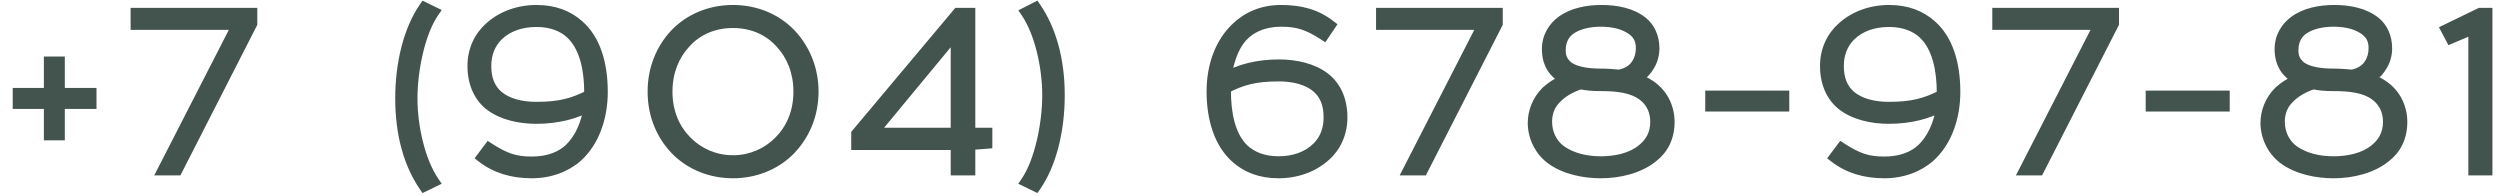
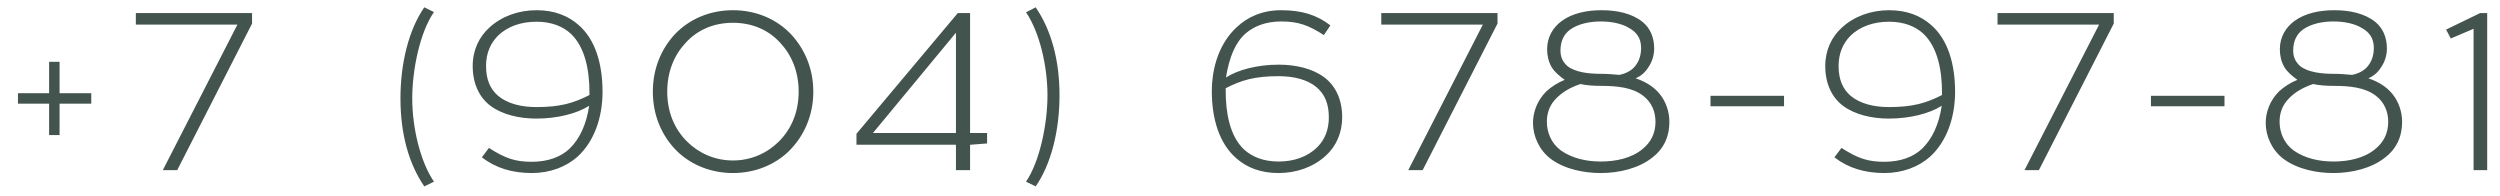
<svg xmlns="http://www.w3.org/2000/svg" width="191" height="15" viewBox="0 0 191 15" fill="none">
  <path d="M1.372 7.12V7.92H3.752V10.32H4.552V7.92H6.972V7.12H4.552V4.72H3.752V7.12H1.372ZM10.378 1.88H18.138L12.438 13H13.538L19.258 1.8V1H10.378V1.88ZM33.155 0.92L32.415 0.56C31.235 2.26 30.595 4.82 30.595 7.52C30.595 10.24 31.235 12.52 32.415 14.24L33.155 13.88C32.115 12.36 31.495 9.76 31.495 7.52C31.495 5.3 32.095 2.44 33.155 0.92ZM40.974 9.06C42.574 9.06 44.074 8.68 45.014 8.08C44.794 9.54 44.274 10.62 43.514 11.36C42.854 11.98 41.894 12.36 40.614 12.36C39.374 12.36 38.594 12.1 37.354 11.3L36.814 12.02C37.874 12.84 39.134 13.22 40.634 13.22C42.034 13.22 43.254 12.74 44.114 11.98C45.414 10.8 46.034 8.94 46.034 7.02C46.034 4.9 45.494 3.02 44.194 1.9C43.394 1.2 42.354 0.78 40.994 0.78C39.614 0.78 38.334 1.24 37.394 2.1C36.614 2.8 36.114 3.82 36.114 5.04C36.114 6.44 36.654 7.48 37.494 8.1C38.394 8.76 39.674 9.06 40.974 9.06ZM40.994 1.66C42.134 1.66 43.014 2.02 43.614 2.58C44.714 3.62 45.034 5.4 45.034 7.08V7.26C43.814 7.88 42.814 8.18 40.974 8.18C39.814 8.18 38.774 7.92 38.054 7.32C37.454 6.8 37.134 6.08 37.134 5.04C37.134 4.06 37.474 3.32 38.014 2.76C38.774 2 39.834 1.66 40.994 1.66ZM55.997 12.26C54.577 12.26 53.357 11.68 52.477 10.8C51.557 9.88 50.977 8.6 50.977 7C50.977 5.46 51.517 4.2 52.377 3.28C53.257 2.3 54.517 1.74 55.997 1.74C57.477 1.74 58.737 2.3 59.617 3.28C60.477 4.2 61.017 5.46 61.017 7C61.017 8.6 60.437 9.88 59.517 10.8C58.637 11.68 57.417 12.26 55.997 12.26ZM55.997 13.22C57.677 13.22 59.157 12.6 60.217 11.6C61.417 10.44 62.137 8.84 62.137 7C62.137 5.28 61.497 3.76 60.437 2.62C59.357 1.48 57.797 0.78 55.997 0.78C54.197 0.78 52.637 1.48 51.557 2.62C50.497 3.76 49.877 5.28 49.877 7C49.877 8.84 50.577 10.44 51.777 11.6C52.837 12.6 54.317 13.22 55.997 13.22ZM65.434 11.06H73.034V13H74.114V11.06L75.414 10.96V10.16H74.114V1H73.174L65.434 10.22V11.06ZM73.034 10.16H66.694L73.034 2.5V10.16ZM78.387 13.88L79.127 14.24C80.307 12.54 80.947 9.98 80.947 7.28C80.947 4.58 80.307 2.28 79.127 0.56L78.387 0.94C79.427 2.46 80.027 5.06 80.027 7.28C80.027 9.5 79.427 12.36 78.387 13.88ZM97.703 4.94C96.083 4.94 94.603 5.32 93.663 5.92C93.923 4.36 94.363 3.26 95.183 2.54C95.823 2 96.703 1.64 97.883 1.64C99.183 1.64 99.963 1.92 101.143 2.68L101.643 1.94C100.583 1.12 99.423 0.78 97.863 0.78C96.443 0.78 95.303 1.3 94.483 2.08C93.223 3.24 92.583 5.04 92.583 6.98C92.583 9.1 93.163 10.98 94.463 12.1C95.263 12.8 96.303 13.22 97.683 13.22C99.063 13.22 100.343 12.76 101.283 11.9C102.063 11.2 102.543 10.18 102.543 8.96C102.543 7.56 102.003 6.52 101.163 5.9C100.283 5.24 99.003 4.94 97.703 4.94ZM97.683 12.34C96.523 12.34 95.663 11.98 95.043 11.42C93.943 10.38 93.643 8.6 93.643 6.92V6.74C94.863 6.12 95.843 5.82 97.703 5.82C98.843 5.82 99.903 6.08 100.603 6.68C101.203 7.2 101.523 7.92 101.523 8.96C101.523 9.94 101.203 10.68 100.643 11.24C99.883 12 98.823 12.34 97.683 12.34ZM105.53 1.88H113.29L107.59 13H108.69L114.41 1.8V1H105.53V1.88ZM122.3 13.22C123.7 13.22 125.22 12.86 126.26 12.02C127.04 11.42 127.54 10.54 127.54 9.3C127.54 8.54 127.28 7.76 126.8 7.18C126.38 6.66 125.78 6.26 124.96 5.98C125.36 5.82 125.7 5.52 125.92 5.16C126.24 4.72 126.38 4.18 126.38 3.7C126.38 2.82 126.04 2.12 125.5 1.68C124.68 1.02 123.54 0.78 122.36 0.78C121.26 0.78 120.14 1 119.32 1.6C118.66 2.08 118.2 2.82 118.2 3.76C118.2 4.24 118.3 4.7 118.54 5.12C118.78 5.52 119.14 5.8 119.54 6.1C119 6.32 118.54 6.62 118.14 6.98C117.44 7.68 117.12 8.56 117.12 9.4C117.12 10.38 117.58 11.46 118.48 12.14C119.56 12.94 121.04 13.22 122.3 13.22ZM122.3 1.64C123.06 1.64 123.9 1.78 124.5 2.16C125.02 2.46 125.38 2.9 125.38 3.66C125.38 4.14 125.26 4.58 125.02 4.92C124.76 5.32 124.32 5.6 123.72 5.72C123.26 5.68 122.8 5.64 122.3 5.64C121.44 5.64 120.36 5.54 119.74 5.04C119.42 4.74 119.22 4.4 119.22 3.86C119.22 3.12 119.5 2.6 119.96 2.26C120.6 1.8 121.5 1.64 122.3 1.64ZM122.3 6.56C123.54 6.56 124.72 6.68 125.54 7.32C126.2 7.82 126.48 8.56 126.48 9.3C126.48 10.22 126.1 10.88 125.52 11.36C124.66 12.1 123.42 12.34 122.3 12.34C121.2 12.34 120.12 12.1 119.26 11.5C118.52 10.96 118.18 10.12 118.18 9.3C118.18 8.7 118.36 8.1 118.8 7.62C119.32 7.04 119.98 6.68 120.74 6.42C121.22 6.52 121.7 6.56 122.3 6.56ZM130.681 7.32V8.12H136.301V7.32H130.681ZM144.309 9.06C145.909 9.06 147.409 8.68 148.349 8.08C148.129 9.54 147.609 10.62 146.849 11.36C146.189 11.98 145.229 12.36 143.949 12.36C142.709 12.36 141.929 12.1 140.689 11.3L140.149 12.02C141.209 12.84 142.469 13.22 143.969 13.22C145.369 13.22 146.589 12.74 147.449 11.98C148.749 10.8 149.369 8.94 149.369 7.02C149.369 4.9 148.829 3.02 147.529 1.9C146.729 1.2 145.689 0.78 144.329 0.78C142.949 0.78 141.669 1.24 140.729 2.1C139.949 2.8 139.449 3.82 139.449 5.04C139.449 6.44 139.989 7.48 140.829 8.1C141.729 8.76 143.009 9.06 144.309 9.06ZM144.329 1.66C145.469 1.66 146.349 2.02 146.949 2.58C148.049 3.62 148.369 5.4 148.369 7.08V7.26C147.149 7.88 146.149 8.18 144.309 8.18C143.149 8.18 142.109 7.92 141.389 7.32C140.789 6.8 140.469 6.08 140.469 5.04C140.469 4.06 140.809 3.32 141.349 2.76C142.109 2 143.169 1.66 144.329 1.66ZM152.611 1.88H160.371L154.671 13H155.771L161.491 1.8V1H152.611V1.88ZM164.331 7.32V8.12H169.951V7.32H164.331ZM178.28 13.22C179.68 13.22 181.2 12.86 182.24 12.02C183.02 11.42 183.52 10.54 183.52 9.3C183.52 8.54 183.26 7.76 182.78 7.18C182.36 6.66 181.76 6.26 180.94 5.98C181.34 5.82 181.68 5.52 181.9 5.16C182.22 4.72 182.36 4.18 182.36 3.7C182.36 2.82 182.02 2.12 181.48 1.68C180.66 1.02 179.52 0.78 178.34 0.78C177.24 0.78 176.12 1 175.3 1.6C174.64 2.08 174.18 2.82 174.18 3.76C174.18 4.24 174.28 4.7 174.52 5.12C174.76 5.52 175.12 5.8 175.52 6.1C174.98 6.32 174.52 6.62 174.12 6.98C173.42 7.68 173.1 8.56 173.1 9.4C173.1 10.38 173.56 11.46 174.46 12.14C175.54 12.94 177.02 13.22 178.28 13.22ZM178.28 1.64C179.04 1.64 179.88 1.78 180.48 2.16C181 2.46 181.36 2.9 181.36 3.66C181.36 4.14 181.24 4.58 181 4.92C180.74 5.32 180.3 5.6 179.7 5.72C179.24 5.68 178.78 5.64 178.28 5.64C177.42 5.64 176.34 5.54 175.72 5.04C175.4 4.74 175.2 4.4 175.2 3.86C175.2 3.12 175.48 2.6 175.94 2.26C176.58 1.8 177.48 1.64 178.28 1.64ZM178.28 6.56C179.52 6.56 180.7 6.68 181.52 7.32C182.18 7.82 182.46 8.56 182.46 9.3C182.46 10.22 182.08 10.88 181.5 11.36C180.64 12.1 179.4 12.34 178.28 12.34C177.18 12.34 176.1 12.1 175.24 11.5C174.5 10.96 174.16 10.12 174.16 9.3C174.16 8.7 174.34 8.1 174.78 7.62C175.3 7.04 175.96 6.68 176.72 6.42C177.2 6.52 177.68 6.56 178.28 6.56ZM187.241 2.94L188.981 2.2V13H190.021V1H189.481L186.881 2.26L187.241 2.94Z" fill="#43544F" />
-   <path d="M1.372 7.12V6.72H0.972V7.12H1.372ZM1.372 7.92H0.972V8.32H1.372V7.92ZM3.752 7.92H4.152V7.52H3.752V7.92ZM3.752 10.32H3.352V10.72H3.752V10.32ZM4.552 10.32V10.72H4.952V10.32H4.552ZM4.552 7.92V7.52H4.152V7.92H4.552ZM6.972 7.92V8.32H7.372V7.92H6.972ZM6.972 7.12H7.372V6.72H6.972V7.12ZM4.552 7.12H4.152V7.52H4.552V7.12ZM4.552 4.72H4.952V4.32H4.552V4.72ZM3.752 4.72V4.32H3.352V4.72H3.752ZM3.752 7.12V7.52H4.152V7.12H3.752ZM0.972 7.12V7.92H1.772V7.12H0.972ZM1.372 8.32H3.752V7.52H1.372V8.32ZM3.352 7.92V10.32H4.152V7.92H3.352ZM3.752 10.72H4.552V9.92H3.752V10.72ZM4.952 10.32V7.92H4.152V10.32H4.952ZM4.552 8.32H6.972V7.52H4.552V8.32ZM7.372 7.92V7.12H6.572V7.92H7.372ZM6.972 6.72H4.552V7.52H6.972V6.72ZM4.952 7.12V4.72H4.152V7.12H4.952ZM4.552 4.32H3.752V5.12H4.552V4.32ZM3.352 4.72V7.12H4.152V4.72H3.352ZM3.752 6.72H1.372V7.52H3.752V6.72ZM10.378 1.88H9.978V2.28H10.378V1.88ZM18.138 1.88L18.494 2.062L18.793 1.48H18.138V1.88ZM12.438 13L12.082 12.818L11.784 13.4H12.438V13ZM13.538 13V13.4H13.783L13.894 13.182L13.538 13ZM19.258 1.8L19.614 1.982L19.658 1.896V1.8H19.258ZM19.258 1H19.658V0.6H19.258V1ZM10.378 1V0.6H9.978V1H10.378ZM10.378 2.28H18.138V1.48H10.378V2.28ZM17.782 1.698L12.082 12.818L12.794 13.182L18.494 2.062L17.782 1.698ZM12.438 13.4H13.538V12.6H12.438V13.4ZM13.894 13.182L19.614 1.982L18.902 1.618L13.182 12.818L13.894 13.182ZM19.658 1.8V1H18.858V1.8H19.658ZM19.258 0.6H10.378V1.4H19.258V0.6ZM9.978 1V1.88H10.778V1H9.978ZM33.155 0.92L33.483 1.149L33.75 0.765L33.33 0.56L33.155 0.92ZM32.415 0.56L32.59 0.2L32.282 0.05L32.086 0.332L32.415 0.56ZM32.415 14.24L32.085 14.466L32.28 14.75L32.59 14.6L32.415 14.24ZM33.155 13.88L33.33 14.24L33.747 14.037L33.485 13.654L33.155 13.88ZM33.33 0.56L32.59 0.2L32.24 0.92L32.98 1.28L33.33 0.56ZM32.086 0.332C30.845 2.12 30.195 4.769 30.195 7.52H30.995C30.995 4.871 31.625 2.4 32.743 0.788L32.086 0.332ZM30.195 7.52C30.195 10.301 30.849 12.665 32.085 14.466L32.745 14.014C31.62 12.375 30.995 10.179 30.995 7.52H30.195ZM32.59 14.6L33.33 14.24L32.98 13.52L32.24 13.88L32.59 14.6ZM33.485 13.654C32.505 12.222 31.895 9.71 31.895 7.52H31.095C31.095 9.81 31.724 12.498 32.825 14.106L33.485 13.654ZM31.895 7.52C31.895 6.443 32.041 5.204 32.316 4.05C32.593 2.891 32.993 1.851 33.483 1.149L32.827 0.691C32.256 1.509 31.826 2.659 31.538 3.865C31.249 5.076 31.095 6.377 31.095 7.52H31.895ZM45.014 8.08L45.41 8.14L45.541 7.269L44.799 7.743L45.014 8.08ZM43.514 11.36L43.788 11.652L43.793 11.647L43.514 11.36ZM37.354 11.3L37.571 10.964L37.258 10.762L37.034 11.06L37.354 11.3ZM36.814 12.02L36.494 11.78L36.258 12.095L36.569 12.336L36.814 12.02ZM44.114 11.98L44.379 12.28L44.383 12.276L44.114 11.98ZM44.194 1.9L43.931 2.201L43.933 2.203L44.194 1.9ZM37.394 2.1L37.661 2.398L37.664 2.395L37.394 2.1ZM37.494 8.1L37.257 8.422L37.258 8.423L37.494 8.1ZM43.614 2.58L43.889 2.289L43.887 2.288L43.614 2.58ZM45.034 7.26L45.215 7.617L45.434 7.505V7.26H45.034ZM38.054 7.32L37.792 7.622L37.798 7.627L38.054 7.32ZM38.014 2.76L37.731 2.477L37.726 2.482L38.014 2.76ZM40.974 9.46C42.624 9.46 44.206 9.07 45.229 8.417L44.799 7.743C43.942 8.29 42.524 8.66 40.974 8.66V9.46ZM44.618 8.02C44.408 9.418 43.917 10.409 43.235 11.073L43.793 11.647C44.631 10.831 45.18 9.662 45.41 8.14L44.618 8.02ZM43.24 11.069C42.668 11.606 41.812 11.96 40.614 11.96V12.76C41.976 12.76 43.04 12.354 43.788 11.652L43.24 11.069ZM40.614 11.96C40.024 11.96 39.563 11.898 39.108 11.75C38.649 11.6 38.177 11.355 37.571 10.964L37.137 11.636C37.771 12.045 38.309 12.33 38.86 12.51C39.415 12.692 39.964 12.76 40.614 12.76V11.96ZM37.034 11.06L36.494 11.78L37.134 12.26L37.674 11.54L37.034 11.06ZM36.569 12.336C37.711 13.22 39.062 13.62 40.634 13.62V12.82C39.206 12.82 38.037 12.46 37.059 11.704L36.569 12.336ZM40.634 13.62C42.125 13.62 43.441 13.108 44.379 12.28L43.849 11.68C43.067 12.371 41.943 12.82 40.634 12.82V13.62ZM44.383 12.276C45.791 10.998 46.434 9.015 46.434 7.02H45.634C45.634 8.865 45.037 10.602 43.845 11.684L44.383 12.276ZM46.434 7.02C46.434 4.85 45.884 2.828 44.455 1.597L43.933 2.203C45.105 3.212 45.634 4.95 45.634 7.02H46.434ZM44.458 1.599C43.58 0.831 42.445 0.38 40.994 0.38V1.18C42.264 1.18 43.208 1.569 43.931 2.201L44.458 1.599ZM40.994 0.38C39.526 0.38 38.146 0.87 37.124 1.805L37.664 2.395C38.522 1.61 39.702 1.18 40.994 1.18V0.38ZM37.127 1.802C36.264 2.577 35.714 3.705 35.714 5.04H36.514C36.514 3.935 36.965 3.023 37.661 2.398L37.127 1.802ZM35.714 5.04C35.714 6.549 36.301 7.716 37.257 8.422L37.732 7.778C37.008 7.244 36.514 6.331 36.514 5.04H35.714ZM37.258 8.423C38.25 9.15 39.624 9.46 40.974 9.46V8.66C39.724 8.66 38.538 8.37 37.731 7.777L37.258 8.423ZM40.994 2.06C42.047 2.06 42.825 2.391 43.341 2.872L43.887 2.288C43.203 1.649 42.221 1.26 40.994 1.26V2.06ZM43.339 2.871C44.311 3.789 44.634 5.418 44.634 7.08H45.434C45.434 5.382 45.117 3.451 43.889 2.289L43.339 2.871ZM44.634 7.08V7.26H45.434V7.08H44.634ZM44.853 6.903C43.688 7.495 42.75 7.78 40.974 7.78V8.58C42.878 8.58 43.94 8.265 45.215 7.617L44.853 6.903ZM40.974 7.78C39.863 7.78 38.93 7.529 38.31 7.013L37.798 7.627C38.618 8.311 39.765 8.58 40.974 8.58V7.78ZM38.316 7.018C37.819 6.587 37.534 5.986 37.534 5.04H36.734C36.734 6.174 37.089 7.013 37.792 7.622L38.316 7.018ZM37.534 5.04C37.534 4.164 37.834 3.523 38.302 3.038L37.726 2.482C37.114 3.117 36.734 3.956 36.734 5.04H37.534ZM38.297 3.043C38.963 2.377 39.909 2.06 40.994 2.06V1.26C39.759 1.26 38.586 1.623 37.731 2.477L38.297 3.043ZM52.477 10.8L52.76 10.517L52.76 10.517L52.477 10.8ZM52.377 3.28L52.669 3.553L52.675 3.547L52.377 3.28ZM59.617 3.28L59.319 3.547L59.325 3.553L59.617 3.28ZM59.517 10.8L59.234 10.517L59.234 10.517L59.517 10.8ZM60.217 11.6L60.492 11.891L60.495 11.888L60.217 11.6ZM60.437 2.62L60.73 2.348L60.727 2.345L60.437 2.62ZM51.557 2.62L51.267 2.345L51.264 2.348L51.557 2.62ZM51.777 11.6L51.499 11.888L51.502 11.891L51.777 11.6ZM55.997 11.86C54.691 11.86 53.571 11.328 52.76 10.517L52.194 11.083C53.144 12.032 54.463 12.66 55.997 12.66V11.86ZM52.76 10.517C51.916 9.674 51.377 8.496 51.377 7H50.577C50.577 8.704 51.197 10.086 52.194 11.083L52.76 10.517ZM51.377 7C51.377 5.559 51.88 4.397 52.669 3.553L52.085 3.007C51.154 4.003 50.577 5.361 50.577 7H51.377ZM52.675 3.547C53.474 2.657 54.623 2.14 55.997 2.14V1.34C54.411 1.34 53.04 1.943 52.079 3.013L52.675 3.547ZM55.997 2.14C57.371 2.14 58.52 2.657 59.319 3.547L59.915 3.013C58.954 1.943 57.583 1.34 55.997 1.34V2.14ZM59.325 3.553C60.114 4.397 60.617 5.559 60.617 7H61.417C61.417 5.361 60.84 4.003 59.909 3.007L59.325 3.553ZM60.617 7C60.617 8.496 60.078 9.674 59.234 10.517L59.8 11.083C60.797 10.086 61.417 8.704 61.417 7H60.617ZM59.234 10.517C58.423 11.328 57.303 11.86 55.997 11.86V12.66C57.531 12.66 58.851 12.032 59.8 11.083L59.234 10.517ZM55.997 13.62C57.777 13.62 59.356 12.962 60.492 11.891L59.943 11.309C58.958 12.238 57.577 12.82 55.997 12.82V13.62ZM60.495 11.888C61.772 10.653 62.537 8.949 62.537 7H61.737C61.737 8.731 61.062 10.227 59.939 11.312L60.495 11.888ZM62.537 7C62.537 5.177 61.858 3.56 60.73 2.348L60.144 2.892C61.136 3.96 61.737 5.383 61.737 7H62.537ZM60.727 2.345C59.57 1.123 57.904 0.38 55.997 0.38V1.18C57.691 1.18 59.145 1.837 60.147 2.895L60.727 2.345ZM55.997 0.38C54.091 0.38 52.425 1.123 51.267 2.345L51.847 2.895C52.85 1.837 54.303 1.18 55.997 1.18V0.38ZM51.264 2.348C50.134 3.563 49.477 5.181 49.477 7H50.277C50.277 5.379 50.86 3.957 51.85 2.892L51.264 2.348ZM49.477 7C49.477 8.946 50.219 10.651 51.499 11.888L52.055 11.312C50.935 10.229 50.277 8.734 50.277 7H49.477ZM51.502 11.891C52.638 12.962 54.217 13.62 55.997 13.62V12.82C54.417 12.82 53.036 12.238 52.051 11.309L51.502 11.891ZM65.434 11.06H65.034V11.46H65.434V11.06ZM73.034 11.06H73.434V10.66H73.034V11.06ZM73.034 13H72.634V13.4H73.034V13ZM74.114 13V13.4H74.514V13H74.114ZM74.114 11.06L74.083 10.661L73.714 10.69V11.06H74.114ZM75.414 10.96L75.444 11.359L75.814 11.33V10.96H75.414ZM75.414 10.16H75.814V9.76H75.414V10.16ZM74.114 10.16H73.714V10.56H74.114V10.16ZM74.114 1H74.514V0.6H74.114V1ZM73.174 1V0.6H72.987L72.867 0.743L73.174 1ZM65.434 10.22L65.127 9.963L65.034 10.074V10.22H65.434ZM73.034 10.16V10.56H73.434V10.16H73.034ZM66.694 10.16L66.385 9.905L65.843 10.56H66.694V10.16ZM73.034 2.5H73.434V1.389L72.725 2.245L73.034 2.5ZM65.434 11.46H73.034V10.66H65.434V11.46ZM72.634 11.06V13H73.434V11.06H72.634ZM73.034 13.4H74.114V12.6H73.034V13.4ZM74.514 13V11.06H73.714V13H74.514ZM74.144 11.459L75.444 11.359L75.383 10.561L74.083 10.661L74.144 11.459ZM75.814 10.96V10.16H75.014V10.96H75.814ZM75.414 9.76H74.114V10.56H75.414V9.76ZM74.514 10.16V1H73.714V10.16H74.514ZM74.114 0.6H73.174V1.4H74.114V0.6ZM72.867 0.743L65.127 9.963L65.74 10.477L73.48 1.257L72.867 0.743ZM65.034 10.22V11.06H65.834V10.22H65.034ZM73.034 9.76H66.694V10.56H73.034V9.76ZM67.002 10.415L73.342 2.755L72.725 2.245L66.385 9.905L67.002 10.415ZM72.634 2.5V10.16H73.434V2.5H72.634ZM78.387 13.88L78.057 13.654L77.795 14.037L78.212 14.24L78.387 13.88ZM79.127 14.24L78.952 14.6L79.26 14.75L79.456 14.468L79.127 14.24ZM79.127 0.56L79.457 0.334L79.258 0.043L78.945 0.204L79.127 0.56ZM78.387 0.94L78.205 0.584L77.801 0.791L78.057 1.166L78.387 0.94ZM78.212 14.24L78.952 14.6L79.302 13.88L78.562 13.52L78.212 14.24ZM79.456 14.468C80.697 12.68 81.347 10.031 81.347 7.28H80.547C80.547 9.929 79.918 12.4 78.799 14.012L79.456 14.468ZM81.347 7.28C81.347 4.519 80.693 2.135 79.457 0.334L78.797 0.786C79.922 2.425 80.547 4.641 80.547 7.28H81.347ZM78.945 0.204L78.205 0.584L78.57 1.296L79.31 0.916L78.945 0.204ZM78.057 1.166C79.036 2.596 79.627 5.108 79.627 7.28H80.427C80.427 5.012 79.819 2.324 78.718 0.714L78.057 1.166ZM79.627 7.28C79.627 8.357 79.481 9.596 79.208 10.75C78.933 11.91 78.538 12.952 78.057 13.654L78.718 14.106C79.277 13.288 79.701 12.14 79.987 10.935C80.273 9.724 80.427 8.423 80.427 7.28H79.627ZM93.663 5.92L93.268 5.854L93.121 6.741L93.878 6.257L93.663 5.92ZM95.183 2.54L94.925 2.234L94.919 2.239L95.183 2.54ZM101.143 2.68L100.926 3.016L101.255 3.228L101.474 2.904L101.143 2.68ZM101.643 1.94L101.974 2.164L102.184 1.853L101.888 1.624L101.643 1.94ZM94.483 2.08L94.754 2.374L94.758 2.37L94.483 2.08ZM94.463 12.1L94.726 11.799L94.724 11.797L94.463 12.1ZM101.283 11.9L101.016 11.602L101.013 11.605L101.283 11.9ZM101.163 5.9L100.923 6.22L100.925 6.222L101.163 5.9ZM95.043 11.42L94.768 11.711L94.775 11.717L95.043 11.42ZM93.643 6.74L93.462 6.383L93.243 6.495V6.74H93.643ZM100.603 6.68L100.865 6.378L100.863 6.376L100.603 6.68ZM100.643 11.24L100.926 11.523L100.926 11.523L100.643 11.24ZM97.703 4.54C96.032 4.54 94.47 4.93 93.448 5.583L93.878 6.257C94.735 5.71 96.134 5.34 97.703 5.34V4.54ZM94.057 5.986C94.312 4.457 94.731 3.469 95.447 2.841L94.919 2.239C93.995 3.051 93.533 4.263 93.268 5.854L94.057 5.986ZM95.441 2.846C96.004 2.371 96.79 2.04 97.883 2.04V1.24C96.615 1.24 95.642 1.629 94.925 2.234L95.441 2.846ZM97.883 2.04C98.502 2.04 98.978 2.106 99.434 2.255C99.892 2.405 100.35 2.645 100.926 3.016L101.359 2.344C100.756 1.955 100.233 1.675 99.682 1.495C99.127 1.314 98.564 1.24 97.883 1.24V2.04ZM101.474 2.904L101.974 2.164L101.311 1.716L100.811 2.456L101.474 2.904ZM101.888 1.624C100.743 0.738 99.491 0.38 97.863 0.38V1.18C99.355 1.18 100.423 1.502 101.398 2.256L101.888 1.624ZM97.863 0.38C96.339 0.38 95.1 0.94 94.207 1.79L94.758 2.37C95.505 1.66 96.547 1.18 97.863 1.18V0.38ZM94.212 1.786C92.849 3.04 92.183 4.96 92.183 6.98H92.983C92.983 5.12 93.597 3.44 94.754 2.374L94.212 1.786ZM92.183 6.98C92.183 9.157 92.777 11.175 94.202 12.403L94.724 11.797C93.549 10.785 92.983 9.043 92.983 6.98H92.183ZM94.199 12.401C95.078 13.169 96.213 13.62 97.683 13.62V12.82C96.392 12.82 95.448 12.431 94.726 11.799L94.199 12.401ZM97.683 13.62C99.151 13.62 100.531 13.13 101.553 12.195L101.013 11.605C100.155 12.39 98.975 12.82 97.683 12.82V13.62ZM101.55 12.198C102.417 11.42 102.943 10.29 102.943 8.96H102.143C102.143 10.07 101.709 10.98 101.016 11.602L101.55 12.198ZM102.943 8.96C102.943 7.451 102.356 6.284 101.4 5.578L100.925 6.222C101.649 6.756 102.143 7.669 102.143 8.96H102.943ZM101.403 5.58C100.428 4.849 99.051 4.54 97.703 4.54V5.34C98.954 5.34 100.137 5.631 100.923 6.22L101.403 5.58ZM97.683 11.94C96.612 11.94 95.85 11.611 95.311 11.123L94.775 11.717C95.475 12.35 96.433 12.74 97.683 12.74V11.94ZM95.318 11.129C94.347 10.212 94.043 8.586 94.043 6.92H93.243C93.243 8.614 93.538 10.548 94.768 11.711L95.318 11.129ZM94.043 6.92V6.74H93.243V6.92H94.043ZM93.824 7.097C94.989 6.505 95.907 6.22 97.703 6.22V5.42C95.778 5.42 94.737 5.735 93.462 6.383L93.824 7.097ZM97.703 6.22C98.797 6.22 99.745 6.472 100.343 6.984L100.863 6.376C100.06 5.688 98.889 5.42 97.703 5.42V6.22ZM100.341 6.982C100.838 7.413 101.123 8.014 101.123 8.96H101.923C101.923 7.826 101.568 6.987 100.865 6.378L100.341 6.982ZM101.123 8.96C101.123 9.842 100.839 10.478 100.36 10.957L100.926 11.523C101.566 10.882 101.923 10.038 101.923 8.96H101.123ZM100.36 10.957C99.694 11.623 98.746 11.94 97.683 11.94V12.74C98.899 12.74 100.072 12.377 100.926 11.523L100.36 10.957ZM105.53 1.88H105.13V2.28H105.53V1.88ZM113.29 1.88L113.646 2.062L113.944 1.48H113.29V1.88ZM107.59 13L107.234 12.818L106.935 13.4H107.59V13ZM108.69 13V13.4H108.935L109.046 13.182L108.69 13ZM114.41 1.8L114.766 1.982L114.81 1.896V1.8H114.41ZM114.41 1H114.81V0.6H114.41V1ZM105.53 1V0.6H105.13V1H105.53ZM105.53 2.28H113.29V1.48H105.53V2.28ZM112.934 1.698L107.234 12.818L107.946 13.182L113.646 2.062L112.934 1.698ZM107.59 13.4H108.69V12.6H107.59V13.4ZM109.046 13.182L114.766 1.982L114.053 1.618L108.333 12.818L109.046 13.182ZM114.81 1.8V1H114.01V1.8H114.81ZM114.41 0.6H105.53V1.4H114.41V0.6ZM105.13 1V1.88H105.93V1H105.13ZM126.26 12.02L126.016 11.703L126.008 11.709L126.26 12.02ZM126.8 7.18L126.488 7.431L126.491 7.435L126.8 7.18ZM124.96 5.98L124.811 5.609L123.808 6.01L124.83 6.359L124.96 5.98ZM125.92 5.16L125.596 4.925L125.587 4.938L125.578 4.951L125.92 5.16ZM125.5 1.68L125.752 1.37L125.75 1.368L125.5 1.68ZM119.32 1.6L119.555 1.923L119.556 1.923L119.32 1.6ZM118.54 5.12L118.192 5.319L118.197 5.326L118.54 5.12ZM119.54 6.1L119.69 6.47L120.345 6.204L119.78 5.78L119.54 6.1ZM118.14 6.98L117.872 6.683L117.864 6.69L117.857 6.697L118.14 6.98ZM118.48 12.14L118.238 12.459L118.241 12.461L118.48 12.14ZM124.5 2.16L124.286 2.498L124.292 2.502L124.3 2.506L124.5 2.16ZM125.02 4.92L124.693 4.689L124.688 4.696L124.684 4.702L125.02 4.92ZM123.72 5.72L123.685 6.119L123.742 6.123L123.798 6.112L123.72 5.72ZM119.74 5.04L119.466 5.332L119.477 5.342L119.488 5.351L119.74 5.04ZM119.96 2.26L119.726 1.935L119.722 1.938L119.96 2.26ZM125.54 7.32L125.293 7.635L125.298 7.639L125.54 7.32ZM125.52 11.36L125.264 11.052L125.259 11.057L125.52 11.36ZM119.26 11.5L119.024 11.823L119.031 11.828L119.26 11.5ZM118.8 7.62L119.094 7.89L119.097 7.887L118.8 7.62ZM120.74 6.42L120.821 6.028L120.714 6.006L120.61 6.042L120.74 6.42ZM122.3 13.62C123.753 13.62 125.375 13.249 126.511 12.331L126.008 11.709C125.064 12.471 123.646 12.82 122.3 12.82V13.62ZM126.503 12.337C127.381 11.662 127.94 10.665 127.94 9.3H127.14C127.14 10.415 126.698 11.178 126.016 11.703L126.503 12.337ZM127.94 9.3C127.94 8.455 127.652 7.583 127.108 6.925L126.491 7.435C126.907 7.937 127.14 8.625 127.14 9.3H127.94ZM127.111 6.929C126.633 6.338 125.964 5.9 125.089 5.601L124.83 6.359C125.595 6.62 126.126 6.982 126.488 7.431L127.111 6.929ZM125.108 6.351C125.593 6.157 125.999 5.797 126.261 5.369L125.578 4.951C125.4 5.243 125.126 5.483 124.811 5.609L125.108 6.351ZM126.243 5.395C126.62 4.877 126.78 4.251 126.78 3.7H125.98C125.98 4.109 125.859 4.563 125.596 4.925L126.243 5.395ZM126.78 3.7C126.78 2.713 126.395 1.894 125.752 1.37L125.247 1.99C125.684 2.346 125.98 2.927 125.98 3.7H126.78ZM125.75 1.368C124.829 0.626 123.581 0.38 122.36 0.38V1.18C123.498 1.18 124.531 1.414 125.249 1.992L125.75 1.368ZM122.36 0.38C121.219 0.38 120 0.606 119.083 1.277L119.556 1.923C120.279 1.394 121.3 1.18 122.36 1.18V0.38ZM119.084 1.276C118.335 1.822 117.8 2.676 117.8 3.76H118.6C118.6 2.964 118.984 2.338 119.555 1.923L119.084 1.276ZM117.8 3.76C117.8 4.297 117.912 4.828 118.192 5.318L118.887 4.922C118.687 4.572 118.6 4.183 118.6 3.76H117.8ZM118.197 5.326C118.482 5.802 118.906 6.125 119.3 6.42L119.78 5.78C119.373 5.475 119.077 5.238 118.883 4.914L118.197 5.326ZM119.389 5.73C118.803 5.968 118.304 6.294 117.872 6.683L118.407 7.277C118.775 6.946 119.196 6.672 119.69 6.47L119.389 5.73ZM117.857 6.697C117.079 7.475 116.72 8.458 116.72 9.4H117.52C117.52 8.662 117.8 7.885 118.422 7.263L117.857 6.697ZM116.72 9.4C116.72 10.495 117.23 11.697 118.238 12.459L118.721 11.821C117.929 11.223 117.52 10.265 117.52 9.4H116.72ZM118.241 12.461C119.418 13.333 120.996 13.62 122.3 13.62V12.82C121.083 12.82 119.701 12.547 118.718 11.819L118.241 12.461ZM122.3 2.04C123.026 2.04 123.778 2.176 124.286 2.498L124.714 1.822C124.021 1.384 123.093 1.24 122.3 1.24V2.04ZM124.3 2.506C124.522 2.635 124.686 2.779 124.797 2.953C124.906 3.123 124.98 3.347 124.98 3.66H125.78C125.78 3.213 125.673 2.837 125.472 2.522C125.273 2.211 124.997 1.985 124.699 1.814L124.3 2.506ZM124.98 3.66C124.98 4.076 124.875 4.431 124.693 4.689L125.346 5.151C125.644 4.729 125.78 4.204 125.78 3.66H124.98ZM124.684 4.702C124.495 4.993 124.16 5.224 123.641 5.328L123.798 6.112C124.48 5.976 125.024 5.647 125.355 5.138L124.684 4.702ZM123.754 5.322C123.296 5.282 122.819 5.24 122.3 5.24V6.04C122.78 6.04 123.223 6.078 123.685 6.119L123.754 5.322ZM122.3 5.24C121.882 5.24 121.425 5.216 121.005 5.135C120.579 5.053 120.228 4.92 119.991 4.729L119.488 5.351C119.871 5.66 120.37 5.827 120.854 5.92C121.344 6.014 121.857 6.04 122.3 6.04V5.24ZM120.013 4.748C119.759 4.51 119.62 4.271 119.62 3.86H118.82C118.82 4.529 119.08 4.97 119.466 5.332L120.013 4.748ZM119.62 3.86C119.62 3.236 119.848 2.84 120.197 2.582L119.722 1.938C119.151 2.36 118.82 3.004 118.82 3.86H119.62ZM120.193 2.585C120.735 2.195 121.536 2.04 122.3 2.04V1.24C121.463 1.24 120.464 1.405 119.726 1.935L120.193 2.585ZM122.3 6.96C123.541 6.96 124.592 7.088 125.293 7.635L125.786 7.005C124.847 6.272 123.538 6.16 122.3 6.16V6.96ZM125.298 7.639C125.84 8.05 126.08 8.661 126.08 9.3H126.88C126.88 8.459 126.559 7.59 125.781 7.001L125.298 7.639ZM126.08 9.3C126.08 10.09 125.761 10.641 125.265 11.052L125.775 11.668C126.438 11.119 126.88 10.35 126.88 9.3H126.08ZM125.259 11.057C124.505 11.706 123.38 11.94 122.3 11.94V12.74C123.459 12.74 124.814 12.495 125.78 11.663L125.259 11.057ZM122.3 11.94C121.252 11.94 120.261 11.711 119.488 11.172L119.031 11.828C119.978 12.489 121.147 12.74 122.3 12.74V11.94ZM119.495 11.177C118.874 10.723 118.58 10.013 118.58 9.3H117.78C117.78 10.227 118.165 11.197 119.024 11.823L119.495 11.177ZM118.58 9.3C118.58 8.78 118.734 8.283 119.094 7.89L118.505 7.35C117.985 7.917 117.78 8.62 117.78 9.3H118.58ZM119.097 7.887C119.557 7.375 120.149 7.045 120.869 6.798L120.61 6.042C119.81 6.315 119.082 6.705 118.502 7.353L119.097 7.887ZM120.658 6.812C121.172 6.919 121.681 6.96 122.3 6.96V6.16C121.719 6.16 121.267 6.121 120.821 6.028L120.658 6.812ZM130.681 7.32V6.92H130.281V7.32H130.681ZM130.681 8.12H130.281V8.52H130.681V8.12ZM136.301 8.12V8.52H136.701V8.12H136.301ZM136.301 7.32H136.701V6.92H136.301V7.32ZM130.281 7.32V8.12H131.081V7.32H130.281ZM130.681 8.52H136.301V7.72H130.681V8.52ZM136.701 8.12V7.32H135.901V8.12H136.701ZM136.301 6.92H130.681V7.72H136.301V6.92ZM148.349 8.08L148.745 8.14L148.876 7.269L148.134 7.743L148.349 8.08ZM146.849 11.36L147.123 11.652L147.128 11.647L146.849 11.36ZM140.689 11.3L140.906 10.964L140.593 10.762L140.369 11.06L140.689 11.3ZM140.149 12.02L139.829 11.78L139.593 12.095L139.904 12.336L140.149 12.02ZM147.449 11.98L147.714 12.28L147.718 12.276L147.449 11.98ZM147.529 1.9L147.266 2.201L147.268 2.203L147.529 1.9ZM140.729 2.1L140.996 2.398L140.999 2.395L140.729 2.1ZM140.829 8.1L140.592 8.422L140.593 8.423L140.829 8.1ZM146.949 2.58L147.224 2.289L147.222 2.288L146.949 2.58ZM148.369 7.26L148.55 7.617L148.769 7.505V7.26H148.369ZM141.389 7.32L141.127 7.622L141.133 7.627L141.389 7.32ZM141.349 2.76L141.066 2.477L141.061 2.482L141.349 2.76ZM144.309 9.46C145.96 9.46 147.541 9.07 148.564 8.417L148.134 7.743C147.277 8.29 145.859 8.66 144.309 8.66V9.46ZM147.954 8.02C147.743 9.418 147.252 10.409 146.57 11.073L147.128 11.647C147.966 10.831 148.515 9.662 148.745 8.14L147.954 8.02ZM146.575 11.069C146.003 11.606 145.148 11.96 143.949 11.96V12.76C145.311 12.76 146.375 12.354 147.123 11.652L146.575 11.069ZM143.949 11.96C143.36 11.96 142.898 11.898 142.443 11.75C141.984 11.6 141.512 11.355 140.906 10.964L140.472 11.636C141.106 12.045 141.644 12.33 142.195 12.51C142.75 12.692 143.299 12.76 143.949 12.76V11.96ZM140.369 11.06L139.829 11.78L140.469 12.26L141.009 11.54L140.369 11.06ZM139.904 12.336C141.046 13.22 142.397 13.62 143.969 13.62V12.82C142.542 12.82 141.372 12.46 140.394 11.704L139.904 12.336ZM143.969 13.62C145.46 13.62 146.776 13.108 147.714 12.28L147.184 11.68C146.402 12.371 145.278 12.82 143.969 12.82V13.62ZM147.718 12.276C149.126 10.998 149.769 9.015 149.769 7.02H148.969C148.969 8.865 148.373 10.602 147.18 11.684L147.718 12.276ZM149.769 7.02C149.769 4.85 149.219 2.828 147.79 1.597L147.268 2.203C148.44 3.212 148.969 4.95 148.969 7.02H149.769ZM147.793 1.599C146.915 0.831 145.78 0.38 144.329 0.38V1.18C145.599 1.18 146.543 1.569 147.266 2.201L147.793 1.599ZM144.329 0.38C142.861 0.38 141.481 0.87 140.459 1.805L140.999 2.395C141.857 1.61 143.037 1.18 144.329 1.18V0.38ZM140.462 1.802C139.599 2.577 139.049 3.705 139.049 5.04H139.849C139.849 3.935 140.3 3.023 140.996 2.398L140.462 1.802ZM139.049 5.04C139.049 6.549 139.636 7.716 140.592 8.422L141.067 7.778C140.343 7.244 139.849 6.331 139.849 5.04H139.049ZM140.593 8.423C141.585 9.15 142.959 9.46 144.309 9.46V8.66C143.059 8.66 141.873 8.37 141.066 7.777L140.593 8.423ZM144.329 2.06C145.383 2.06 146.16 2.391 146.676 2.872L147.222 2.288C146.538 1.649 145.556 1.26 144.329 1.26V2.06ZM146.674 2.871C147.646 3.789 147.969 5.418 147.969 7.08H148.769C148.769 5.382 148.452 3.451 147.224 2.289L146.674 2.871ZM147.969 7.08V7.26H148.769V7.08H147.969ZM148.188 6.903C147.023 7.495 146.085 7.78 144.309 7.78V8.58C146.213 8.58 147.275 8.265 148.55 7.617L148.188 6.903ZM144.309 7.78C143.198 7.78 142.265 7.529 141.645 7.013L141.133 7.627C141.953 8.311 143.1 8.58 144.309 8.58V7.78ZM141.651 7.018C141.154 6.587 140.869 5.986 140.869 5.04H140.069C140.069 6.174 140.424 7.013 141.127 7.622L141.651 7.018ZM140.869 5.04C140.869 4.164 141.169 3.523 141.637 3.038L141.061 2.482C140.45 3.117 140.069 3.956 140.069 5.04H140.869ZM141.632 3.043C142.298 2.377 143.245 2.06 144.329 2.06V1.26C143.094 1.26 141.921 1.623 141.066 2.477L141.632 3.043ZM152.611 1.88H152.211V2.28H152.611V1.88ZM160.371 1.88L160.727 2.062L161.025 1.48H160.371V1.88ZM154.671 13L154.315 12.818L154.016 13.4H154.671V13ZM155.771 13V13.4H156.016L156.127 13.182L155.771 13ZM161.491 1.8L161.847 1.982L161.891 1.896V1.8H161.491ZM161.491 1H161.891V0.6H161.491V1ZM152.611 1V0.6H152.211V1H152.611ZM152.611 2.28H160.371V1.48H152.611V2.28ZM160.015 1.698L154.315 12.818L155.027 13.182L160.727 2.062L160.015 1.698ZM154.671 13.4H155.771V12.6H154.671V13.4ZM156.127 13.182L161.847 1.982L161.135 1.618L155.415 12.818L156.127 13.182ZM161.891 1.8V1H161.091V1.8H161.891ZM161.491 0.6H152.611V1.4H161.491V0.6ZM152.211 1V1.88H153.011V1H152.211ZM164.331 7.32V6.92H163.931V7.32H164.331ZM164.331 8.12H163.931V8.52H164.331V8.12ZM169.951 8.12V8.52H170.351V8.12H169.951ZM169.951 7.32H170.351V6.92H169.951V7.32ZM163.931 7.32V8.12H164.731V7.32H163.931ZM164.331 8.52H169.951V7.72H164.331V8.52ZM170.351 8.12V7.32H169.551V8.12H170.351ZM169.951 6.92H164.331V7.72H169.951V6.92ZM182.24 12.02L181.996 11.703L181.989 11.709L182.24 12.02ZM182.78 7.18L182.469 7.431L182.472 7.435L182.78 7.18ZM180.94 5.98L180.791 5.609L179.789 6.01L180.811 6.359L180.94 5.98ZM181.9 5.16L181.577 4.925L181.567 4.938L181.559 4.951L181.9 5.16ZM181.48 1.68L181.733 1.37L181.731 1.368L181.48 1.68ZM175.3 1.6L175.535 1.923L175.536 1.923L175.3 1.6ZM174.52 5.12L174.173 5.319L174.177 5.326L174.52 5.12ZM175.52 6.1L175.671 6.47L176.325 6.204L175.76 5.78L175.52 6.1ZM174.12 6.98L173.852 6.683L173.845 6.69L173.837 6.697L174.12 6.98ZM174.46 12.14L174.219 12.459L174.222 12.461L174.46 12.14ZM180.48 2.16L180.266 2.498L180.273 2.502L180.28 2.506L180.48 2.16ZM181 4.92L180.673 4.689L180.669 4.696L180.665 4.702L181 4.92ZM179.7 5.72L179.665 6.119L179.722 6.123L179.778 6.112L179.7 5.72ZM175.72 5.04L175.446 5.332L175.457 5.342L175.469 5.351L175.72 5.04ZM175.94 2.26L175.707 1.935L175.702 1.938L175.94 2.26ZM181.52 7.32L181.274 7.635L181.278 7.639L181.52 7.32ZM181.5 11.36L181.245 11.052L181.239 11.057L181.5 11.36ZM175.24 11.5L175.004 11.823L175.011 11.828L175.24 11.5ZM174.78 7.62L175.075 7.89L175.078 7.887L174.78 7.62ZM176.72 6.42L176.802 6.028L176.694 6.006L176.591 6.042L176.72 6.42ZM178.28 13.62C179.733 13.62 181.355 13.249 182.491 12.331L181.989 11.709C181.045 12.471 179.627 12.82 178.28 12.82V13.62ZM182.484 12.337C183.362 11.662 183.92 10.665 183.92 9.3H183.12C183.12 10.415 182.678 11.178 181.996 11.703L182.484 12.337ZM183.92 9.3C183.92 8.455 183.632 7.583 183.088 6.925L182.472 7.435C182.888 7.937 183.12 8.625 183.12 9.3H183.92ZM183.091 6.929C182.614 6.338 181.944 5.9 181.069 5.601L180.811 6.359C181.576 6.62 182.106 6.982 182.469 7.431L183.091 6.929ZM181.089 6.351C181.574 6.157 181.979 5.797 182.241 5.369L181.559 4.951C181.381 5.243 181.106 5.483 180.791 5.609L181.089 6.351ZM182.223 5.395C182.601 4.877 182.76 4.251 182.76 3.7H181.96C181.96 4.109 181.839 4.563 181.577 4.925L182.223 5.395ZM182.76 3.7C182.76 2.713 182.376 1.894 181.733 1.37L181.227 1.99C181.664 2.346 181.96 2.927 181.96 3.7H182.76ZM181.731 1.368C180.809 0.626 179.562 0.38 178.34 0.38V1.18C179.478 1.18 180.511 1.414 181.229 1.992L181.731 1.368ZM178.34 0.38C177.199 0.38 175.981 0.606 175.064 1.277L175.536 1.923C176.259 1.394 177.281 1.18 178.34 1.18V0.38ZM175.065 1.276C174.315 1.822 173.78 2.676 173.78 3.76H174.58C174.58 2.964 174.965 2.338 175.535 1.923L175.065 1.276ZM173.78 3.76C173.78 4.297 173.892 4.828 174.173 5.318L174.867 4.922C174.668 4.572 174.58 4.183 174.58 3.76H173.78ZM174.177 5.326C174.463 5.802 174.886 6.125 175.28 6.42L175.76 5.78C175.354 5.475 175.057 5.238 174.863 4.914L174.177 5.326ZM175.369 5.73C174.784 5.968 174.285 6.294 173.852 6.683L174.388 7.277C174.755 6.946 175.176 6.672 175.671 6.47L175.369 5.73ZM173.837 6.697C173.059 7.475 172.7 8.458 172.7 9.4H173.5C173.5 8.662 173.781 7.885 174.403 7.263L173.837 6.697ZM172.7 9.4C172.7 10.495 173.211 11.697 174.219 12.459L174.701 11.821C173.909 11.223 173.5 10.265 173.5 9.4H172.7ZM174.222 12.461C175.398 13.333 176.976 13.62 178.28 13.62V12.82C177.064 12.82 175.682 12.547 174.698 11.819L174.222 12.461ZM178.28 2.04C179.007 2.04 179.758 2.176 180.266 2.498L180.694 1.822C180.002 1.384 179.073 1.24 178.28 1.24V2.04ZM180.28 2.506C180.502 2.635 180.667 2.779 180.778 2.953C180.887 3.123 180.96 3.347 180.96 3.66H181.76C181.76 3.213 181.653 2.837 181.452 2.522C181.253 2.211 180.978 1.985 180.68 1.814L180.28 2.506ZM180.96 3.66C180.96 4.076 180.856 4.431 180.673 4.689L181.327 5.151C181.624 4.729 181.76 4.204 181.76 3.66H180.96ZM180.665 4.702C180.475 4.993 180.14 5.224 179.622 5.328L179.778 6.112C180.46 5.976 181.005 5.647 181.335 5.138L180.665 4.702ZM179.735 5.322C179.277 5.282 178.8 5.24 178.28 5.24V6.04C178.76 6.04 179.203 6.078 179.665 6.119L179.735 5.322ZM178.28 5.24C177.863 5.24 177.406 5.216 176.986 5.135C176.56 5.053 176.208 4.92 175.971 4.729L175.469 5.351C175.852 5.66 176.35 5.827 176.834 5.92C177.324 6.014 177.837 6.04 178.28 6.04V5.24ZM175.994 4.748C175.739 4.51 175.6 4.271 175.6 3.86H174.8C174.8 4.529 175.061 4.97 175.446 5.332L175.994 4.748ZM175.6 3.86C175.6 3.236 175.829 2.84 176.178 2.582L175.702 1.938C175.131 2.36 174.8 3.004 174.8 3.86H175.6ZM176.173 2.585C176.715 2.195 177.517 2.04 178.28 2.04V1.24C177.443 1.24 176.445 1.405 175.707 1.935L176.173 2.585ZM178.28 6.96C179.522 6.96 180.572 7.088 181.274 7.635L181.766 7.005C180.828 6.272 179.518 6.16 178.28 6.16V6.96ZM181.278 7.639C181.821 8.05 182.06 8.661 182.06 9.3H182.86C182.86 8.459 182.539 7.59 181.762 7.001L181.278 7.639ZM182.06 9.3C182.06 10.09 181.741 10.641 181.245 11.052L181.755 11.668C182.419 11.119 182.86 10.35 182.86 9.3H182.06ZM181.239 11.057C180.485 11.706 179.36 11.94 178.28 11.94V12.74C179.44 12.74 180.795 12.495 181.761 11.663L181.239 11.057ZM178.28 11.94C177.233 11.94 176.241 11.711 175.469 11.172L175.011 11.828C175.959 12.489 177.127 12.74 178.28 12.74V11.94ZM175.476 11.177C174.855 10.723 174.56 10.013 174.56 9.3H173.76C173.76 10.227 174.145 11.197 175.004 11.823L175.476 11.177ZM174.56 9.3C174.56 8.78 174.715 8.283 175.075 7.89L174.485 7.35C173.965 7.917 173.76 8.62 173.76 9.3H174.56ZM175.078 7.887C175.537 7.375 176.129 7.045 176.849 6.798L176.591 6.042C175.791 6.315 175.063 6.705 174.482 7.353L175.078 7.887ZM176.638 6.812C177.152 6.919 177.661 6.96 178.28 6.96V6.16C177.699 6.16 177.248 6.121 176.802 6.028L176.638 6.812ZM187.241 2.94L186.888 3.127L187.059 3.452L187.398 3.308L187.241 2.94ZM188.981 2.2H189.381V1.595L188.825 1.832L188.981 2.2ZM188.981 13H188.581V13.4H188.981V13ZM190.021 13V13.4H190.421V13H190.021ZM190.021 1H190.421V0.6H190.021V1ZM189.481 1V0.6H189.389L189.307 0.64L189.481 1ZM186.881 2.26L186.707 1.9L186.334 2.081L186.528 2.447L186.881 2.26ZM187.398 3.308L189.138 2.568L188.825 1.832L187.085 2.572L187.398 3.308ZM188.581 2.2V13H189.381V2.2H188.581ZM188.981 13.4H190.021V12.6H188.981V13.4ZM190.421 13V1H189.621V13H190.421ZM190.021 0.6H189.481V1.4H190.021V0.6ZM189.307 0.64L186.707 1.9L187.056 2.62L189.656 1.36L189.307 0.64ZM186.528 2.447L186.888 3.127L187.595 2.753L187.235 2.073L186.528 2.447Z" fill="#43544F" />
</svg>